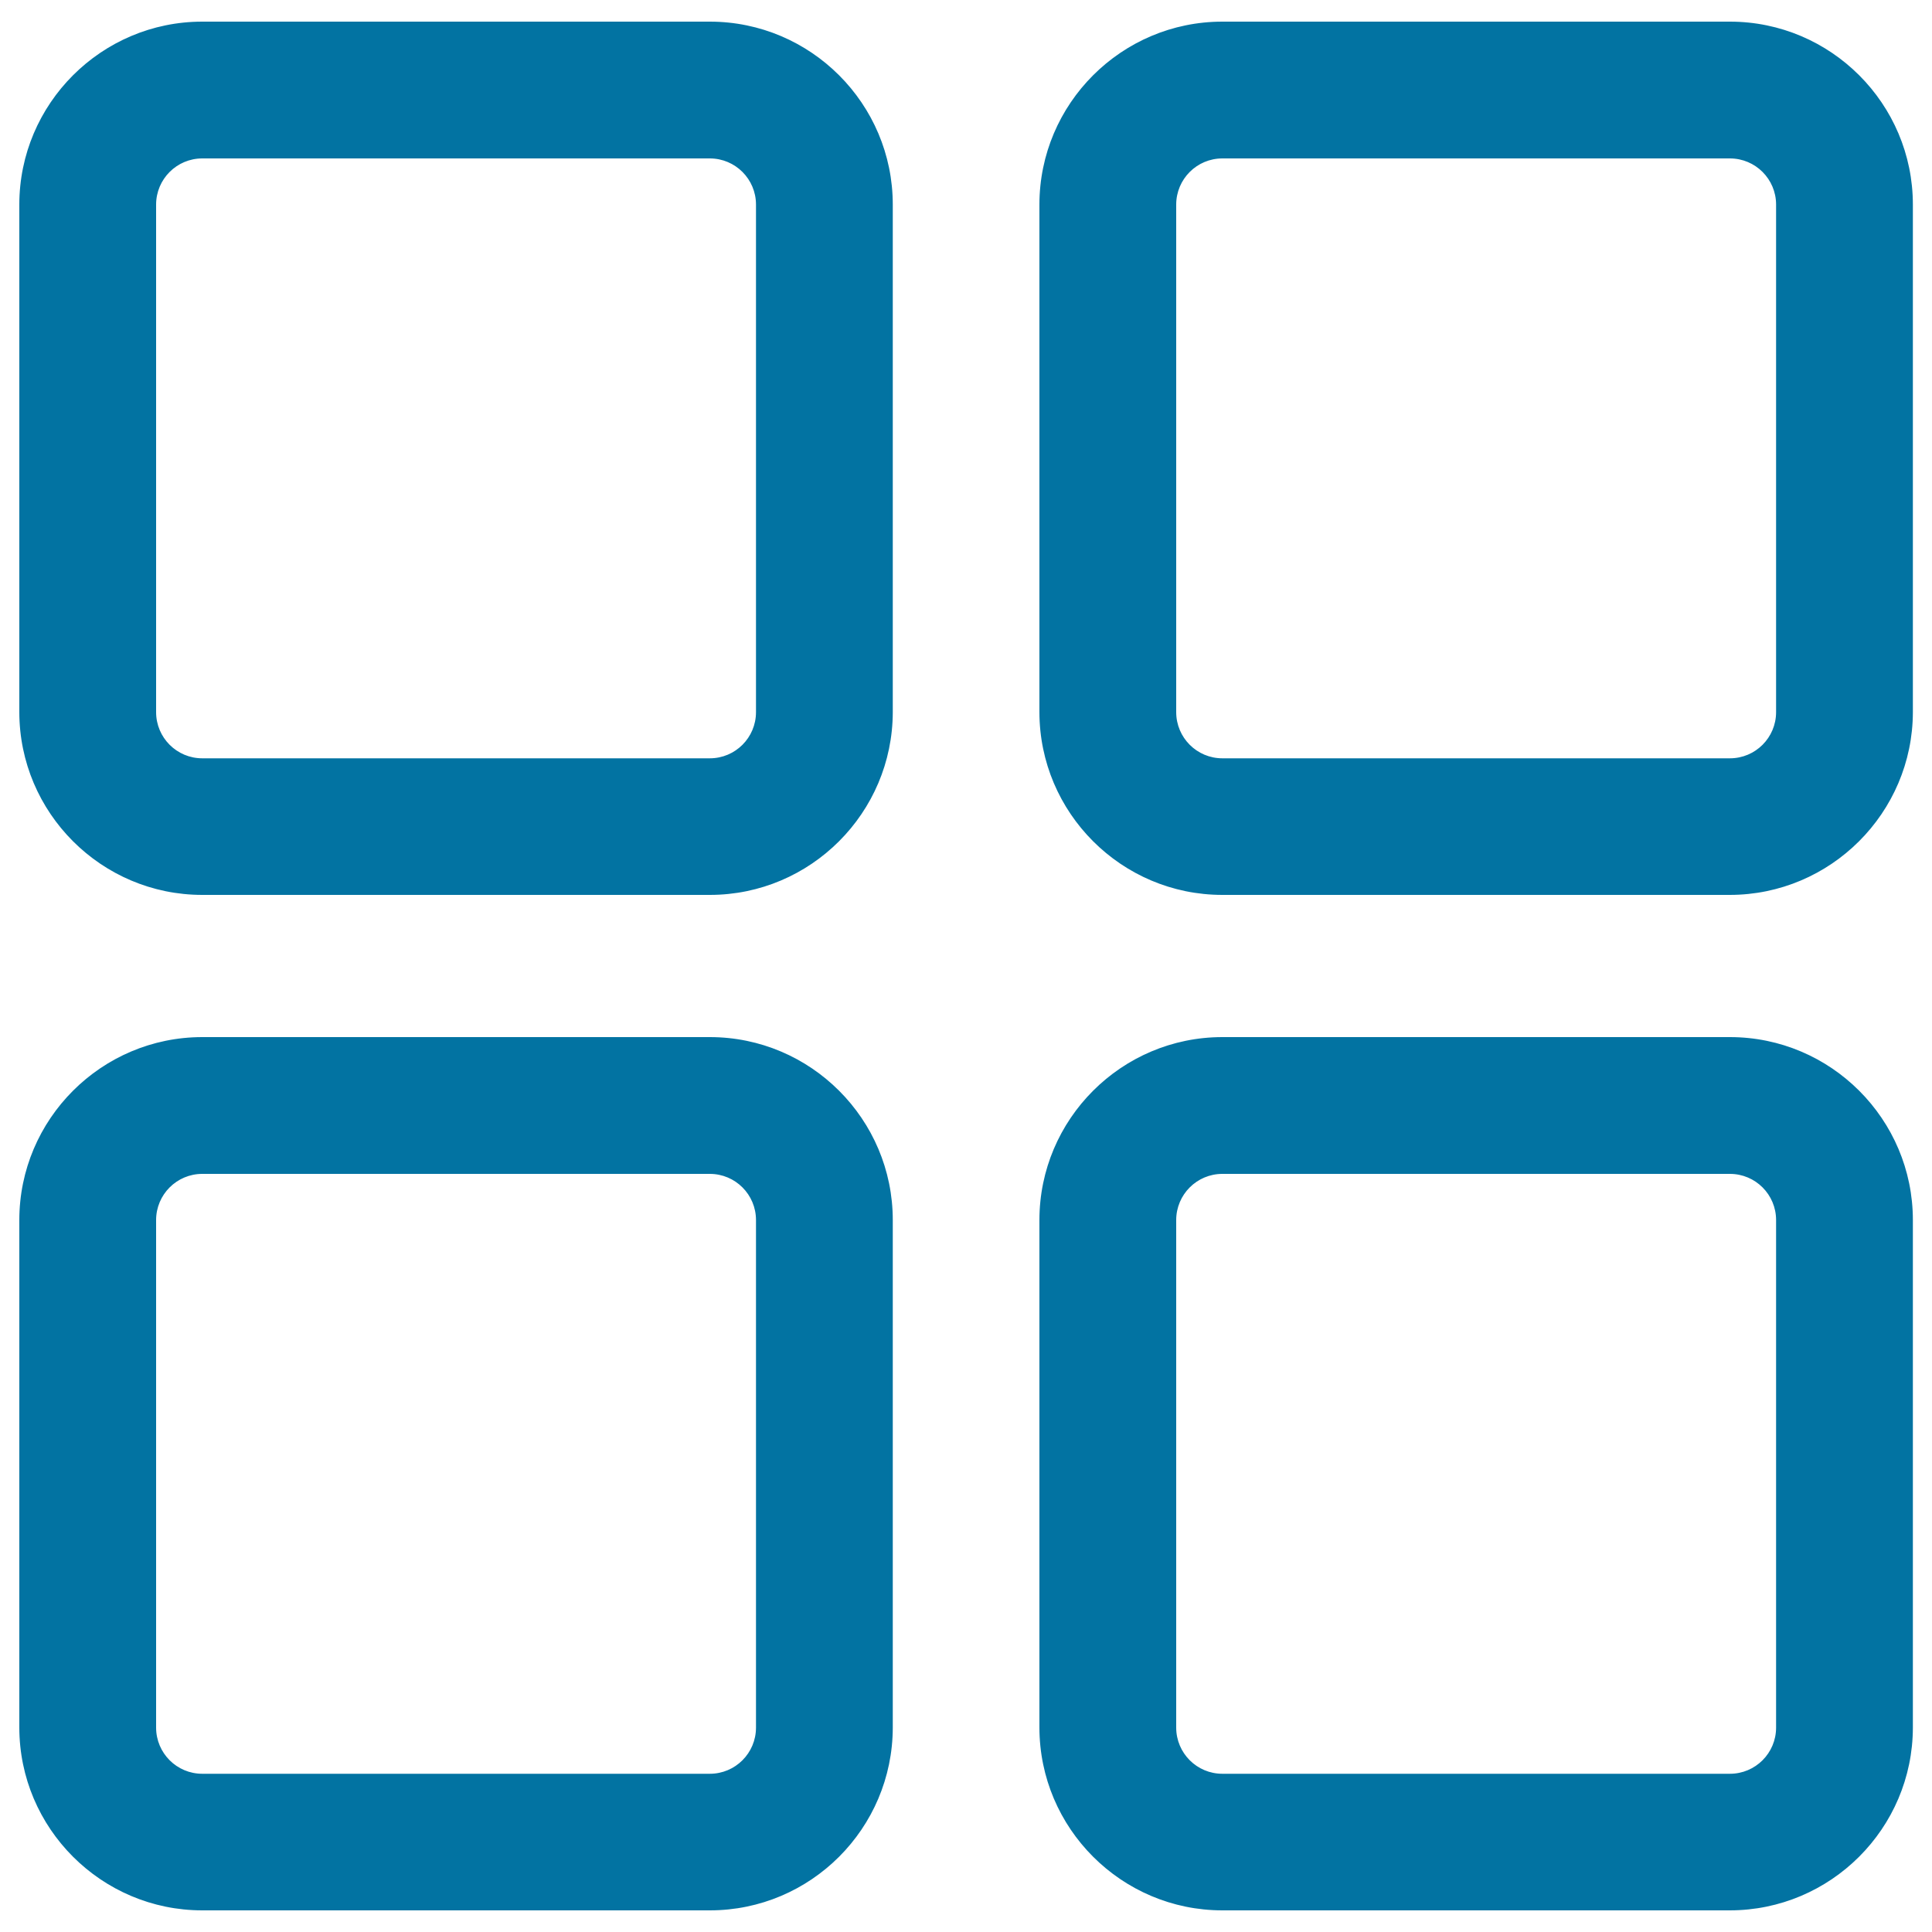
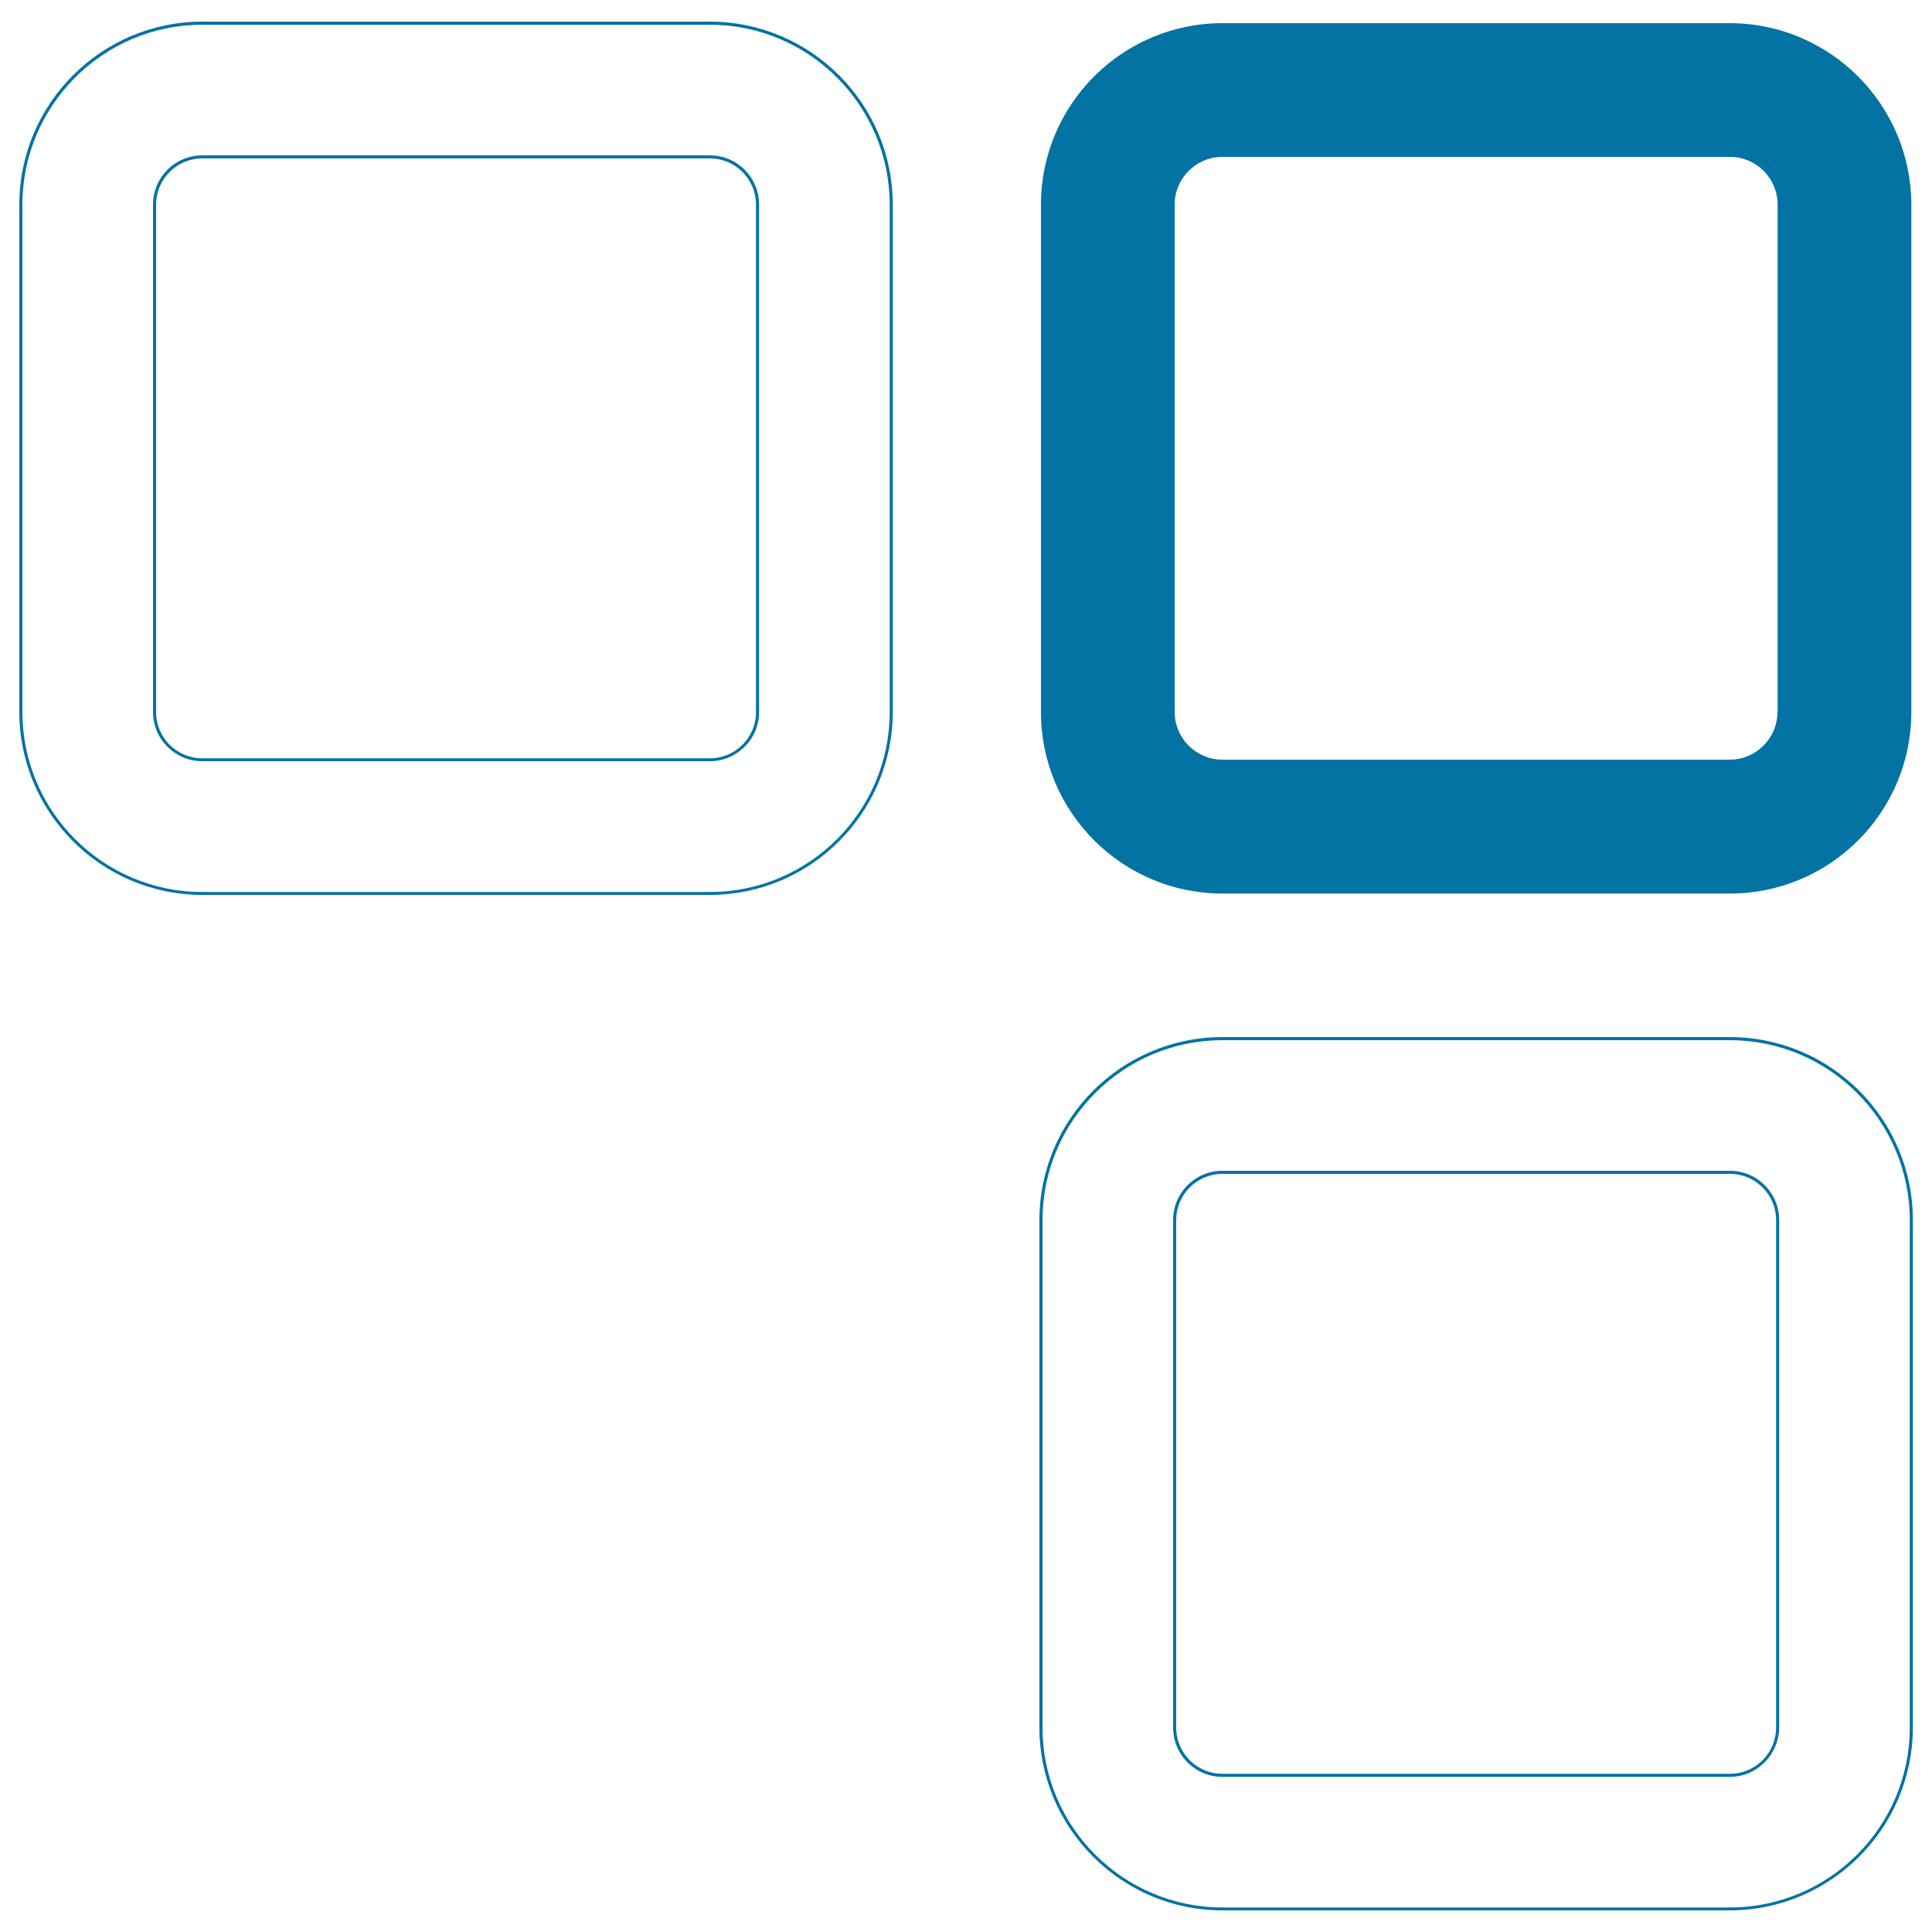
<svg xmlns="http://www.w3.org/2000/svg" viewBox="0 0 1000 1000" style="fill:#0273a2">
  <title>Four Squares Button Of View Options SVG icon</title>
  <g>
    <g>
      <g>
-         <path d="M104.7,462.4h262.7c51.8,0,93.9-42.1,93.9-93.9V105.9c0-51.8-42.1-93.9-93.9-93.9H104.7c-51.8,0-93.9,42.1-93.9,93.9v262.7C10.8,420.3,52.9,462.4,104.7,462.4z M80,105.9c0-13.6,11.1-24.7,24.7-24.7h262.7c13.6,0,24.7,11.1,24.7,24.7v262.7c0,13.6-11.1,24.7-24.7,24.7H104.7C91,393.2,80,382.2,80,368.5V105.9z" />
        <path d="M367.4,463.2H104.7c-52.2,0-94.7-42.5-94.7-94.7V105.9c0-52.2,42.5-94.7,94.7-94.7h262.7c52.2,0,94.7,42.5,94.7,94.7v262.7C462,420.7,419.6,463.2,367.4,463.2z M104.7,12.8c-51.3,0-93.1,41.8-93.1,93.1v262.7c0,51.3,41.8,93.1,93.1,93.1h262.7c51.3,0,93.1-41.8,93.1-93.1V105.9c0-51.3-41.8-93.1-93.1-93.1H104.7z M367.4,394H104.7c-14.1,0-25.5-11.4-25.5-25.5V105.9c0-14.1,11.4-25.5,25.5-25.5h262.7c14.1,0,25.5,11.4,25.5,25.5v262.7C392.9,382.6,381.4,394,367.4,394z M104.7,82c-13.2,0-23.9,10.7-23.9,23.9v262.7c0,13.2,10.7,23.9,23.9,23.9h262.7c13.2,0,23.9-10.7,23.9-23.9V105.9c0-13.2-10.7-23.9-23.9-23.9H104.7z" />
      </g>
      <g>
        <path d="M895.3,12H632.7c-51.8,0-93.9,42.1-93.9,93.9v262.7c0,51.8,42.1,93.9,93.9,93.9h262.7c51.8,0,93.9-42.1,93.9-93.9V105.9C989.2,54.1,947.1,12,895.3,12z M920,368.5c0,13.6-11.1,24.7-24.7,24.7H632.7c-13.6,0-24.7-11.1-24.7-24.7V105.9c0-13.6,11.1-24.7,24.7-24.7h262.7c13.6,0,24.7,11.1,24.7,24.7V368.5L920,368.5z" />
-         <path d="M895.3,463.2H632.7c-52.2,0-94.7-42.5-94.7-94.7V105.9c0-52.2,42.5-94.7,94.7-94.7h262.7c52.2,0,94.7,42.5,94.7,94.7v262.7C990,420.7,947.5,463.2,895.3,463.2z M632.7,12.8c-51.3,0-93.1,41.8-93.1,93.1v262.7c0,51.3,41.8,93.1,93.1,93.1h262.7c51.3,0,93.1-41.8,93.1-93.1V105.9c0-51.3-41.8-93.1-93.1-93.1H632.7z M895.3,394H632.7c-14.1,0-25.5-11.4-25.5-25.5V105.9c0-14.1,11.4-25.5,25.5-25.5h262.7c14.1,0,25.5,11.4,25.5,25.5v262.7C920.8,382.6,909.4,394,895.3,394z M632.7,82c-13.2,0-23.9,10.7-23.9,23.9v262.7c0,13.2,10.7,23.9,23.9,23.9h262.7c13.2,0,23.9-10.7,23.9-23.9V105.9c0-13.2-10.7-23.9-23.9-23.9H632.7z" />
      </g>
      <g>
-         <path d="M104.7,988h262.7c51.8,0,93.9-42.1,93.9-93.9V631.5c0-51.8-42.1-93.9-93.9-93.9H104.7c-51.8,0-93.9,42.1-93.9,93.9v262.7C10.8,945.9,52.9,988,104.7,988z M80,631.5c0-13.6,11.1-24.7,24.7-24.7h262.7c13.6,0,24.7,11.1,24.7,24.7v262.7c0,13.6-11.1,24.7-24.7,24.7H104.7C91,918.9,80,907.8,80,894.1V631.5z" />
-         <path d="M367.4,988.8H104.7c-52.2,0-94.7-42.5-94.7-94.7V631.5c0-52.2,42.5-94.7,94.7-94.7h262.7c52.2,0,94.7,42.5,94.7,94.7v262.7C462,946.4,419.6,988.8,367.4,988.8z M104.7,538.4c-51.3,0-93.1,41.8-93.1,93.1v262.7c0,51.3,41.8,93.1,93.1,93.1h262.7c51.3,0,93.1-41.8,93.1-93.1V631.5c0-51.3-41.8-93.1-93.1-93.1H104.7L104.7,538.4z M367.4,919.7H104.7c-14.1,0-25.5-11.4-25.5-25.5V631.5c0-14.1,11.4-25.5,25.5-25.5h262.7c14.1,0,25.5,11.4,25.5,25.5v262.7C392.9,908.2,381.4,919.7,367.4,919.7z M104.7,607.6c-13.2,0-23.9,10.7-23.9,23.9v262.7c0,13.2,10.7,23.9,23.9,23.9h262.7c13.2,0,23.9-10.7,23.9-23.9V631.5c0-13.2-10.7-23.9-23.9-23.9H104.7z" />
-       </g>
+         </g>
      <g>
-         <path d="M895.3,537.6H632.7c-51.8,0-93.9,42.1-93.9,93.9v262.7c0,51.8,42.1,93.9,93.9,93.9h262.7c51.8,0,93.9-42.1,93.9-93.9V631.5C989.2,579.7,947.1,537.6,895.3,537.6z M920,894.1c0,13.6-11.1,24.7-24.7,24.7H632.7c-13.6,0-24.7-11.1-24.7-24.7V631.5c0-13.6,11.1-24.7,24.7-24.7h262.7c13.6,0,24.7,11.1,24.7,24.7V894.1L920,894.1z" />
        <path d="M895.3,988.8H632.7c-52.2,0-94.7-42.5-94.7-94.7V631.5c0-52.2,42.5-94.7,94.7-94.7h262.7c52.2,0,94.7,42.5,94.7,94.7v262.7C990,946.4,947.5,988.8,895.3,988.8z M632.7,538.4c-51.3,0-93.1,41.8-93.1,93.1v262.7c0,51.3,41.8,93.1,93.1,93.1h262.7c51.3,0,93.1-41.8,93.1-93.1V631.5c0-51.3-41.8-93.1-93.1-93.1H632.7L632.7,538.4z M895.3,919.7H632.7c-14.1,0-25.5-11.4-25.5-25.5V631.5c0-14.1,11.4-25.5,25.5-25.5h262.7c14.1,0,25.5,11.4,25.5,25.5v262.7C920.8,908.2,909.4,919.7,895.3,919.7z M632.7,607.6c-13.2,0-23.9,10.7-23.9,23.9v262.7c0,13.2,10.7,23.9,23.9,23.9h262.7c13.2,0,23.9-10.7,23.9-23.9V631.5c0-13.2-10.7-23.9-23.9-23.9H632.7z" />
      </g>
    </g>
  </g>
</svg>